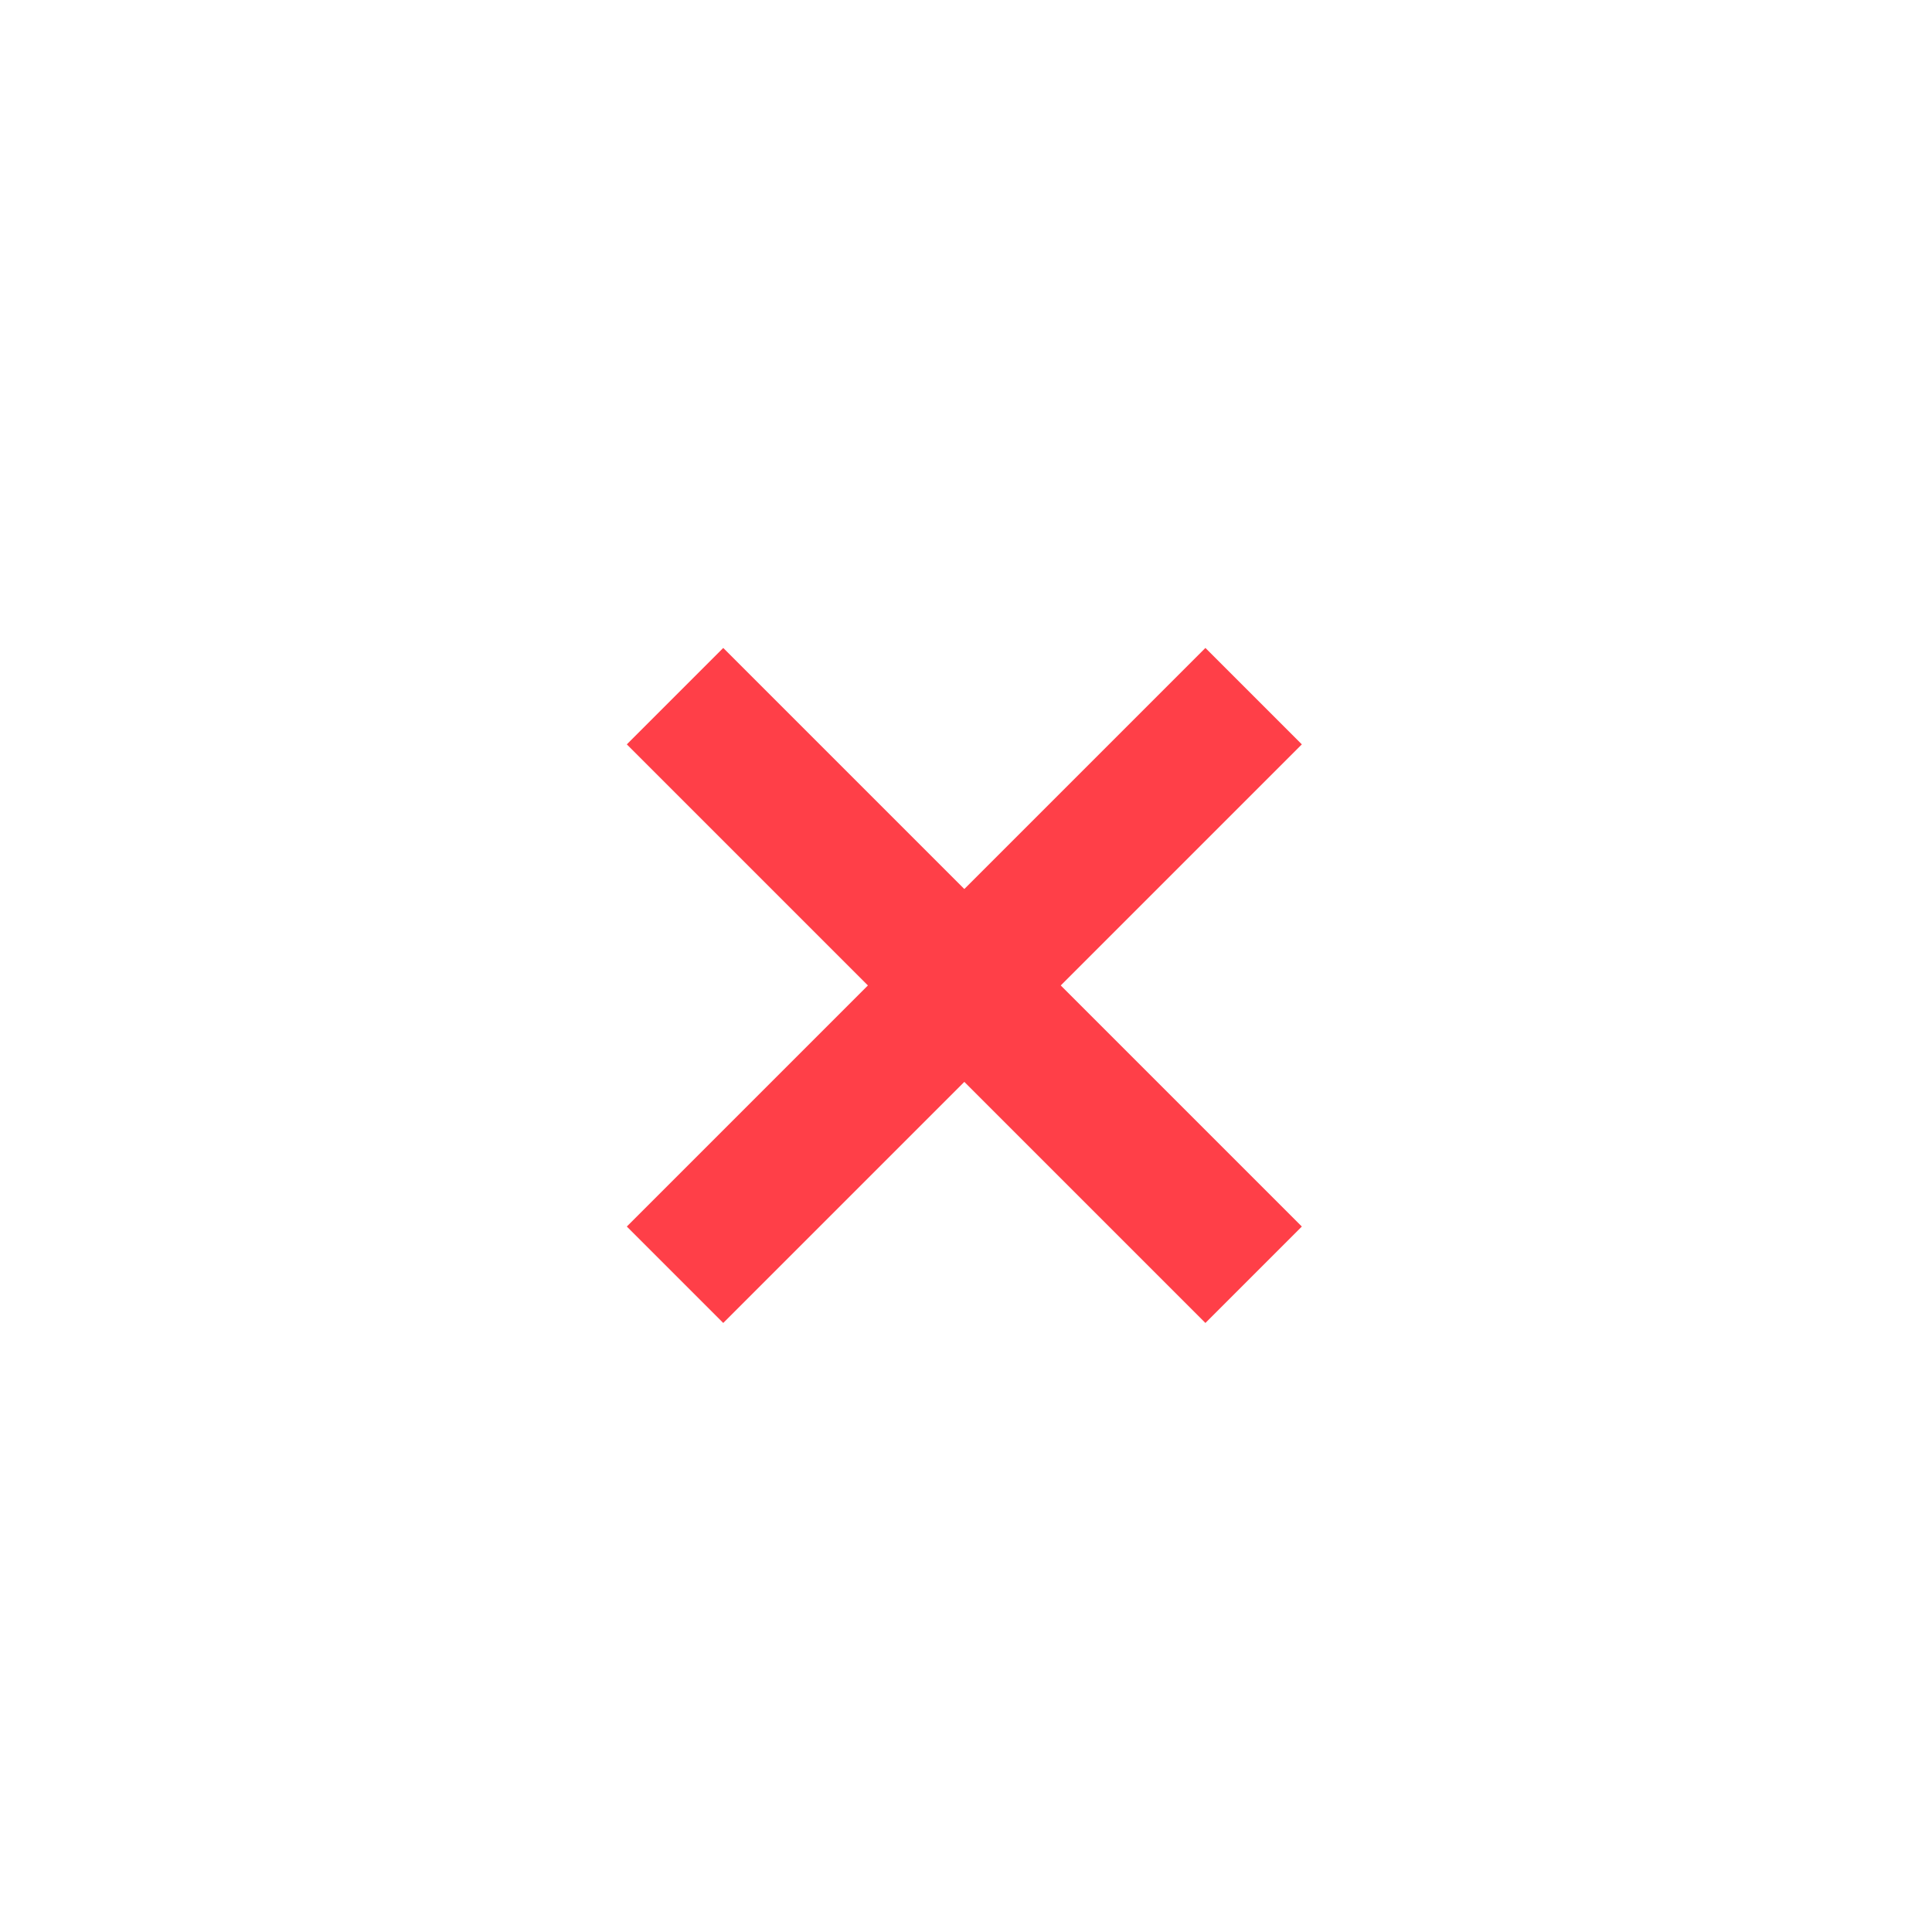
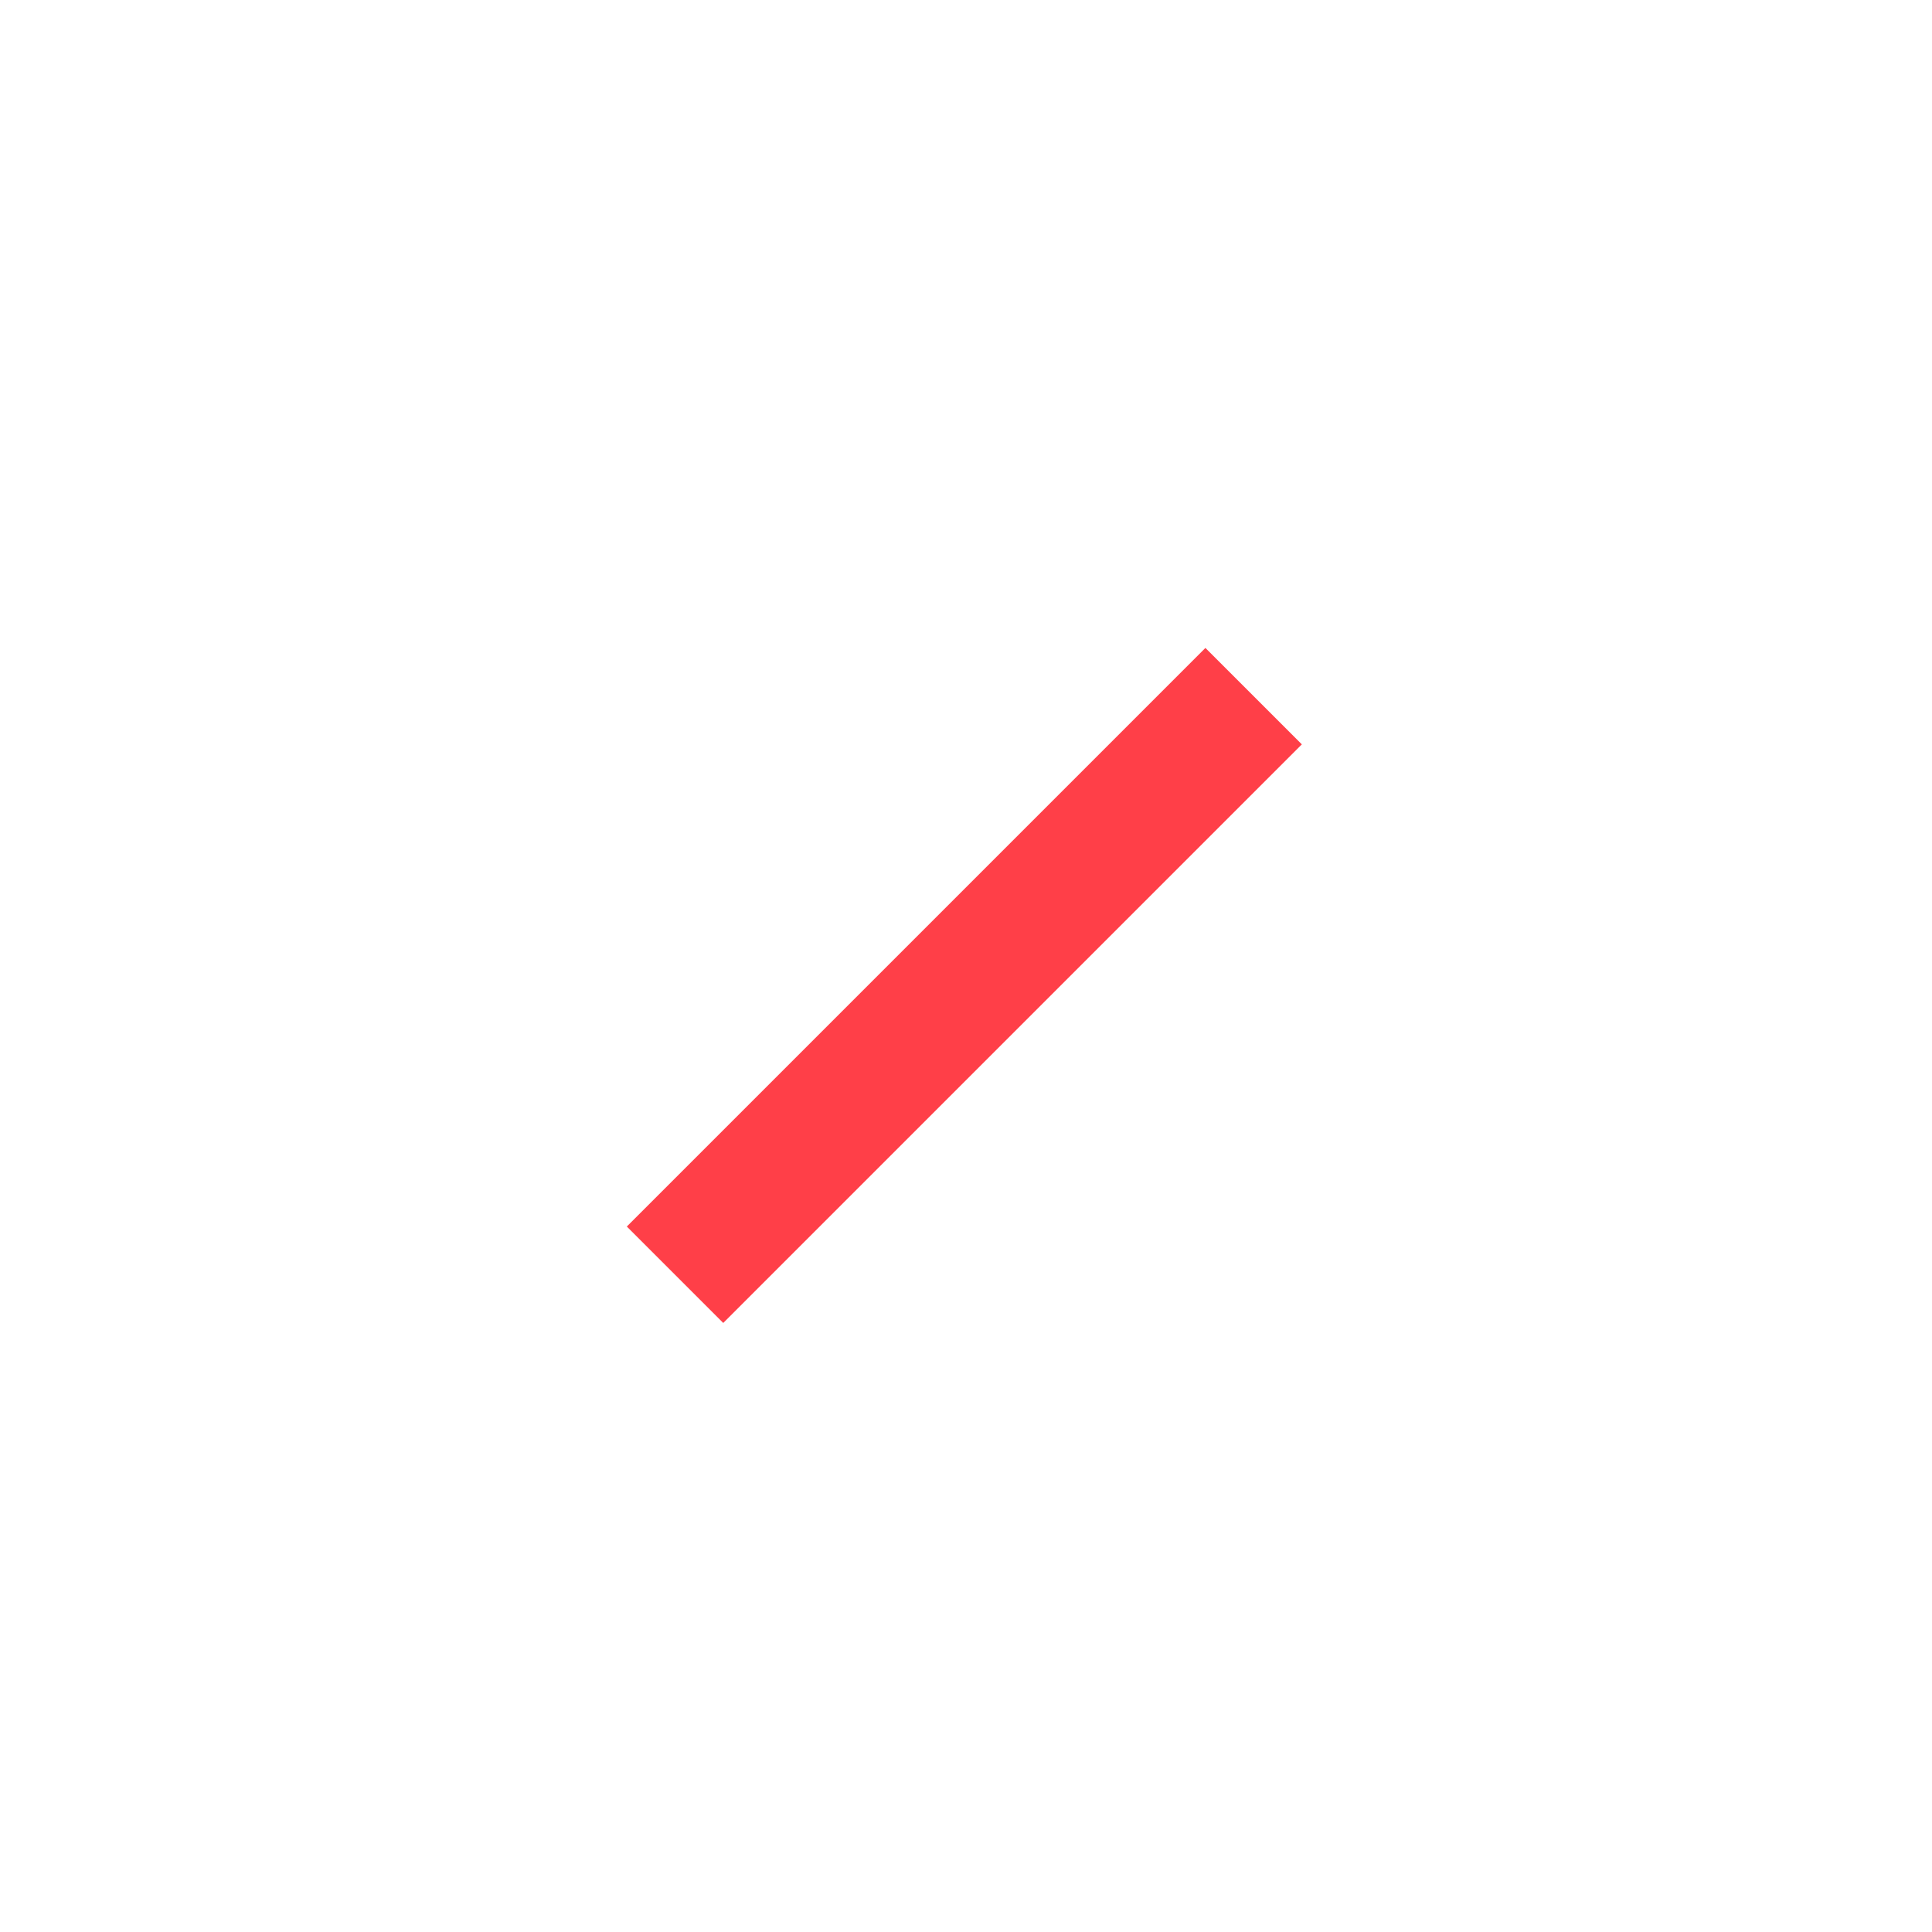
<svg xmlns="http://www.w3.org/2000/svg" width="425" height="425" viewBox="0 0 425 425" fill="none">
  <g filter="url(#filter0_d_754_462)">
-     <path d="M159.099 159.746L265.165 265.812" stroke="#FF3F48" stroke-width="30" stroke-linecap="square" />
    <path d="M265.165 159.746L159.099 265.812" stroke="#FF3F48" stroke-width="30" stroke-linecap="square" />
  </g>
  <defs>
    <filter id="filter0_d_754_462" x="-20" y="-15.355" width="464.264" height="464.266" filterUnits="userSpaceOnUse" color-interpolation-filters="sRGB">
      <feFlood flood-opacity="0" result="BackgroundImageFix" />
      <feColorMatrix in="SourceAlpha" type="matrix" values="0 0 0 0 0 0 0 0 0 0 0 0 0 0 0 0 0 0 127 0" result="hardAlpha" />
      <feOffset dy="4" />
      <feGaussianBlur stdDeviation="10" />
      <feComposite in2="hardAlpha" operator="out" />
      <feColorMatrix type="matrix" values="0 0 0 0 1 0 0 0 0 0.247 0 0 0 0 0.282 0 0 0 0.25 0" />
      <feBlend mode="normal" in2="BackgroundImageFix" result="effect1_dropShadow_754_462" />
      <feBlend mode="normal" in="SourceGraphic" in2="effect1_dropShadow_754_462" result="shape" />
    </filter>
  </defs>
</svg>